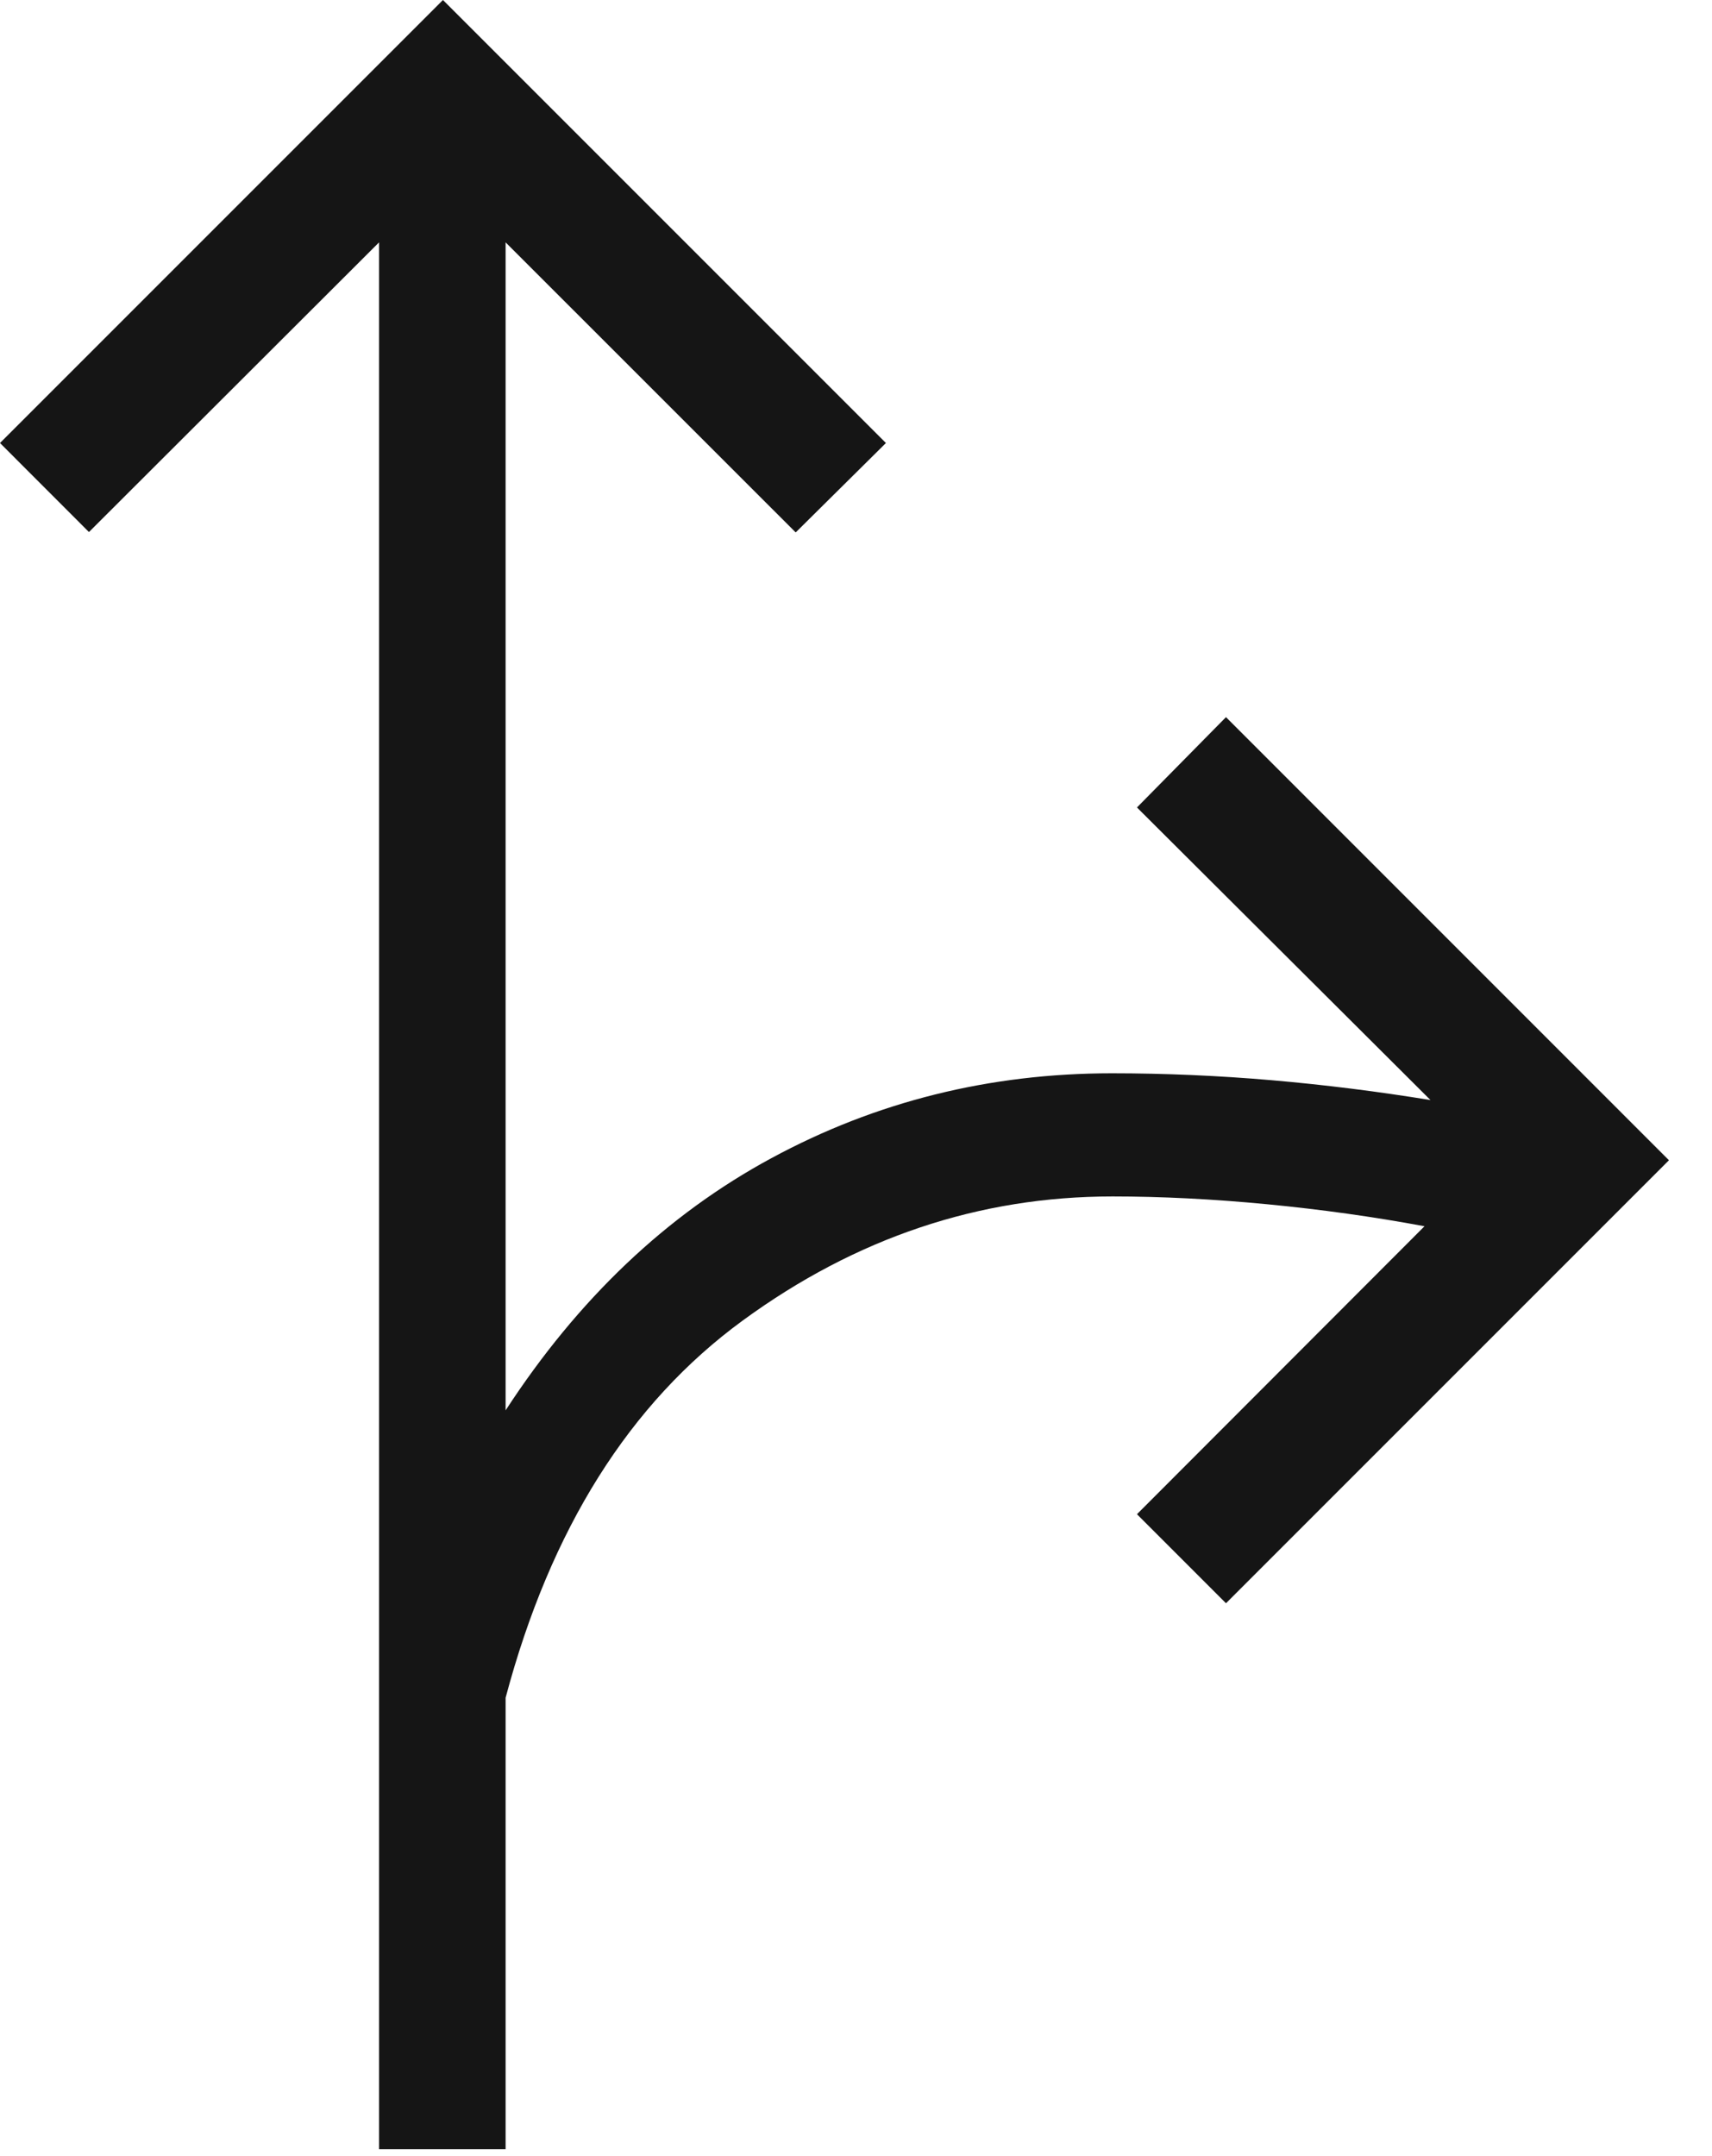
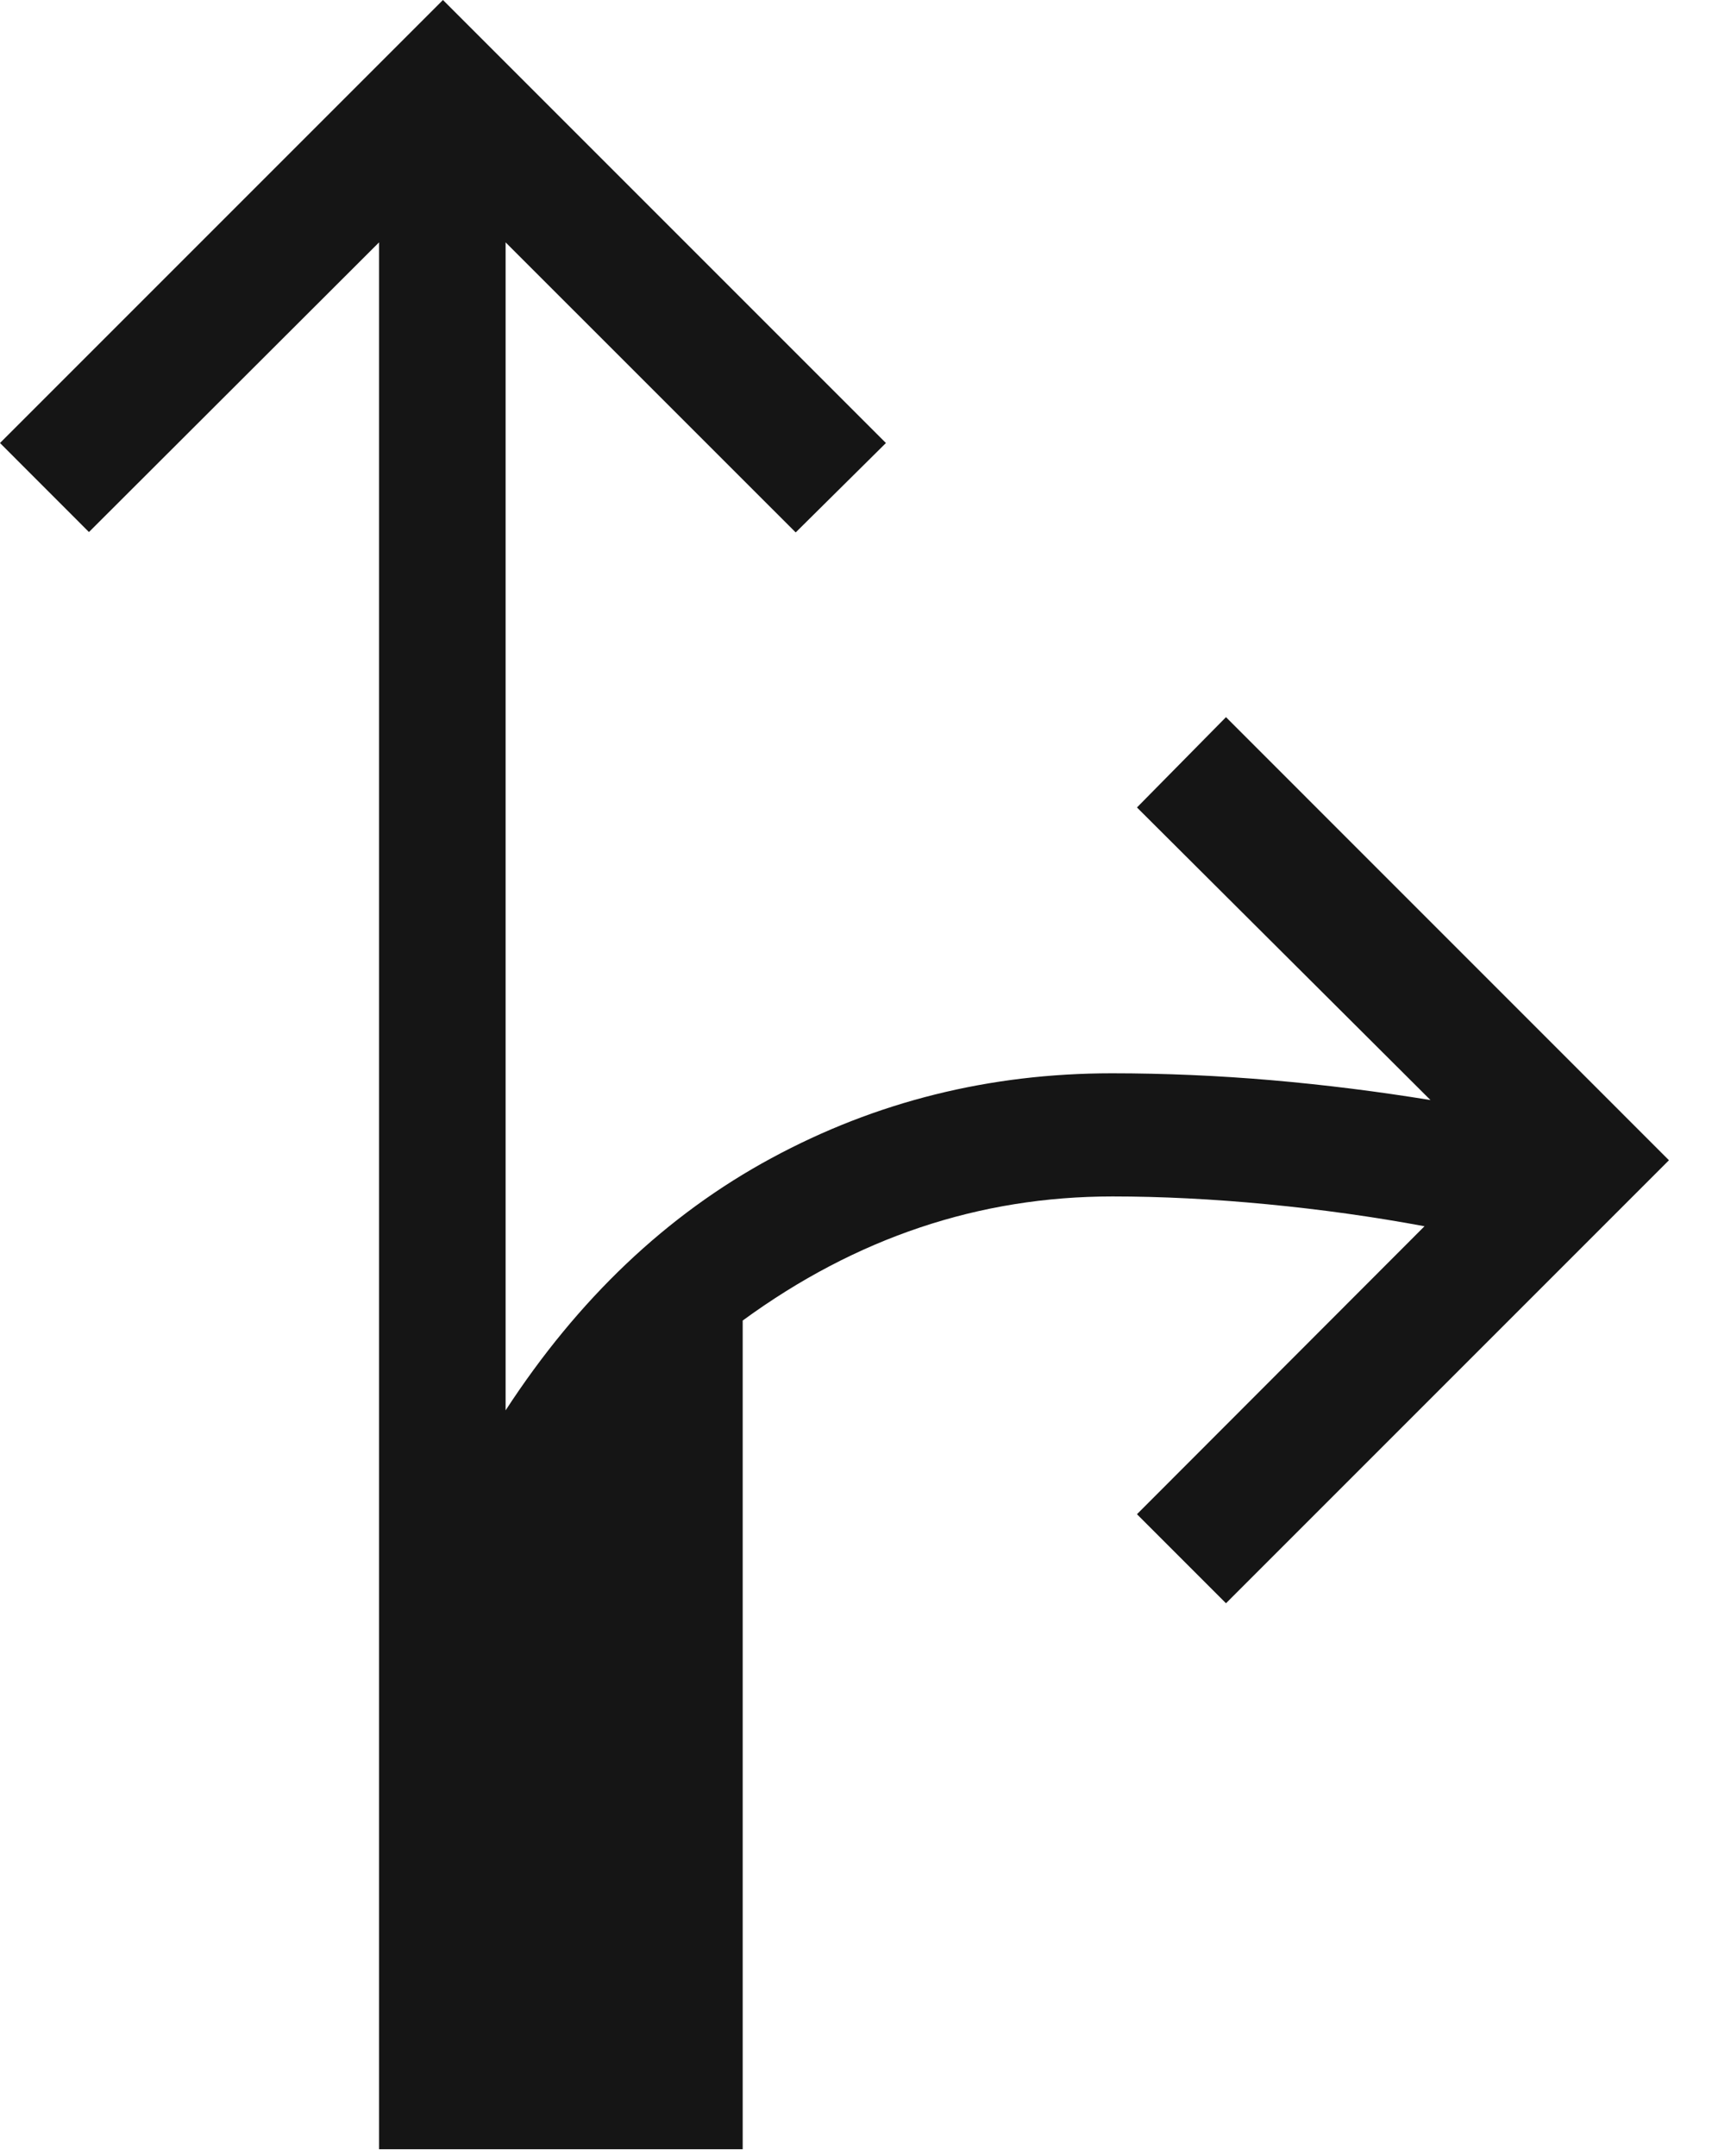
<svg xmlns="http://www.w3.org/2000/svg" fill="none" height="100%" overflow="visible" preserveAspectRatio="none" style="display: block;" viewBox="0 0 27 34" width="100%">
-   <path d="M5.978 33.892V3.822L1.403 8.39L0 6.986L6.986 0L13.972 6.986L12.549 8.396L7.974 3.822V22.24C9.119 20.481 10.516 19.155 12.166 18.263C13.815 17.371 15.605 16.925 17.535 16.925C18.375 16.925 19.215 16.962 20.055 17.034C20.896 17.107 21.731 17.212 22.56 17.347L17.931 12.733L19.335 11.309L26.321 18.296L19.335 25.282L17.931 23.878L22.466 19.337C21.665 19.188 20.837 19.072 19.983 18.99C19.128 18.908 18.315 18.867 17.545 18.867C15.442 18.867 13.498 19.519 11.713 20.824C9.929 22.128 8.682 24.111 7.974 26.772V33.892H5.978Z" fill="#151515" id="Vector" />
+   <path d="M5.978 33.892V3.822L1.403 8.39L0 6.986L6.986 0L13.972 6.986L12.549 8.396L7.974 3.822V22.24C9.119 20.481 10.516 19.155 12.166 18.263C13.815 17.371 15.605 16.925 17.535 16.925C18.375 16.925 19.215 16.962 20.055 17.034C20.896 17.107 21.731 17.212 22.56 17.347L17.931 12.733L19.335 11.309L26.321 18.296L19.335 25.282L17.931 23.878L22.466 19.337C21.665 19.188 20.837 19.072 19.983 18.99C19.128 18.908 18.315 18.867 17.545 18.867C15.442 18.867 13.498 19.519 11.713 20.824V33.892H5.978Z" fill="#151515" id="Vector" />
</svg>